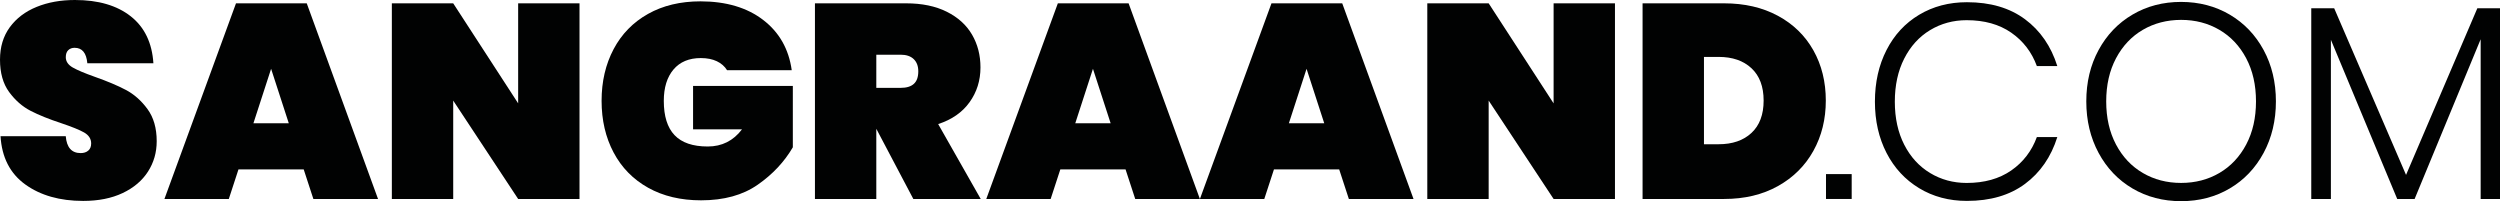
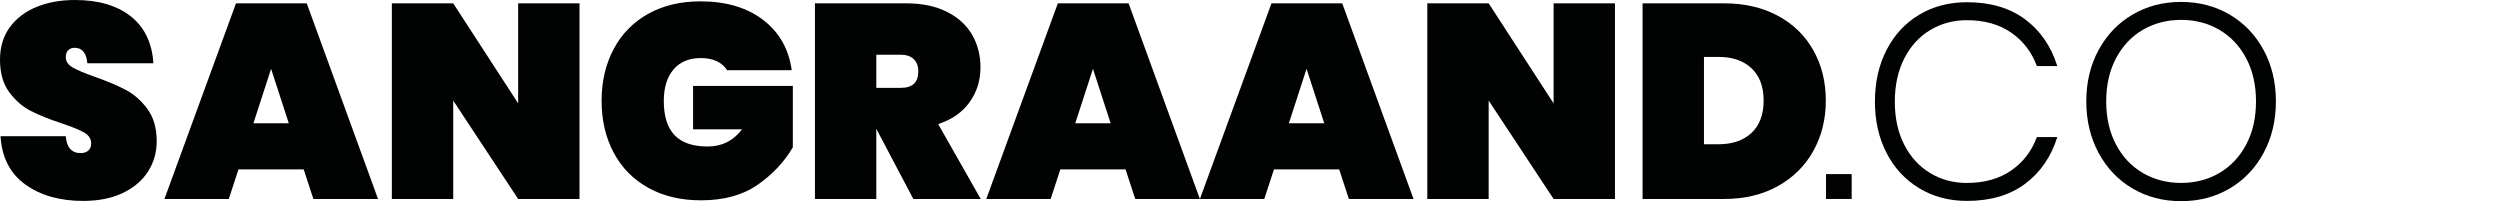
<svg xmlns="http://www.w3.org/2000/svg" version="1.1" id="Layer_1" x="0px" y="0px" viewBox="0 0 796.1 64.06" style="enable-background:new 0 0 796.1 64.06;" xml:space="preserve">
  <style type="text/css">
	.st0{enable-background:new    ;}
	.st1{fill:#010202;}
</style>
  <g class="st0">
    <path class="st1" d="M47.12,54.65c-1.85,2.88-4.53,5.15-8.05,6.82c-3.52,1.67-7.71,2.51-12.58,2.51c-7.45,0-13.6-1.75-18.44-5.24   c-4.84-3.49-7.47-8.61-7.88-15.36h20.77c0.29,3.58,1.88,5.37,4.75,5.37c1,0,1.8-0.26,2.42-0.79c0.62-0.53,0.92-1.29,0.92-2.29   c0-1.46-0.75-2.62-2.24-3.48c-1.5-0.85-3.92-1.83-7.26-2.95c-3.93-1.29-7.2-2.61-9.81-3.96c-2.61-1.35-4.88-3.34-6.82-5.98   C0.97,26.66,0,23.23,0,19.01c0-4.05,1.04-7.49,3.12-10.34c2.08-2.84,4.93-5,8.54-6.47C15.27,0.73,19.33,0,23.85,0   c7.45,0,13.38,1.73,17.78,5.19c4.4,3.46,6.8,8.45,7.22,14.96H27.81c-0.29-3.29-1.64-4.93-4.05-4.93c-0.82,0-1.5,0.25-2.02,0.75   c-0.53,0.5-0.79,1.25-0.79,2.24c0,1.35,0.75,2.45,2.24,3.3c1.5,0.85,3.83,1.83,7,2.95c3.99,1.41,7.29,2.8,9.9,4.18   c2.61,1.38,4.9,3.4,6.86,6.07c1.96,2.67,2.95,6.09,2.95,10.25C49.9,48.55,48.97,51.77,47.12,54.65z" />
    <path class="st1" d="M96.71,53.94H75.94l-3.08,9.42h-20.5l22.79-62.3h22.53l22.7,62.3H99.79L96.71,53.94z M91.96,39.25l-5.63-17.34   L80.7,39.25H91.96z" />
    <path class="st1" d="M184.54,63.36H165l-20.68-31.33v31.33h-19.54V1.06h19.54L165,32.91V1.06h19.54V63.36z" />
    <path class="st1" d="M243.01,6.34c5.13,3.93,8.17,9.27,9.11,16.02h-20.59c-0.76-1.23-1.85-2.19-3.26-2.86   c-1.41-0.67-3.11-1.01-5.1-1.01c-3.75,0-6.66,1.22-8.71,3.65c-2.05,2.43-3.08,5.76-3.08,9.99c0,4.87,1.14,8.51,3.43,10.91   c2.29,2.41,5.81,3.61,10.56,3.61c4.52,0,8.15-1.82,10.91-5.46H220.7V27.37h31.77V46.9c-2.7,4.63-6.42,8.61-11.18,11.92   c-4.75,3.32-10.77,4.97-18.04,4.97c-6.45,0-12.07-1.33-16.85-4c-4.78-2.67-8.45-6.41-11-11.22c-2.55-4.81-3.83-10.3-3.83-16.46   s1.28-11.64,3.83-16.46c2.55-4.81,6.2-8.55,10.96-11.22c4.75-2.67,10.33-4,16.72-4C231.23,0.44,237.88,2.41,243.01,6.34z" />
    <path class="st1" d="M290.84,63.36l-11.79-22.35v22.35h-19.54V1.06h29.04c5.04,0,9.36,0.89,12.94,2.68   c3.58,1.79,6.26,4.22,8.05,7.3c1.79,3.08,2.68,6.56,2.68,10.43c0,4.17-1.16,7.86-3.48,11.09c-2.32,3.23-5.65,5.54-9.99,6.95   l13.55,23.85H290.84z M279.05,27.98h7.74c1.88,0,3.28-0.42,4.22-1.28c0.94-0.85,1.41-2.18,1.41-4c0-1.64-0.48-2.93-1.45-3.87   c-0.97-0.94-2.36-1.41-4.18-1.41h-7.74V27.98z" />
    <path class="st1" d="M358.42,53.94h-20.77l-3.08,9.42h-20.5l22.79-62.3h22.53l22.7,62.3H361.5L358.42,53.94z M353.67,39.25   l-5.63-17.34l-5.63,17.34H353.67z" />
    <path class="st1" d="M426.45,53.94h-20.77l-3.08,9.42h-20.5l22.79-62.3h22.53l22.7,62.3h-20.59L426.45,53.94z M421.69,39.25   l-5.63-17.34l-5.63,17.34H421.69z" />
    <path class="st1" d="M514.27,63.36h-19.54l-20.68-31.33v31.33h-19.54V1.06h19.54l20.68,31.86V1.06h19.54V63.36z" />
    <path class="st1" d="M577.45,48.05c-2.64,4.75-6.41,8.49-11.31,11.22c-4.9,2.73-10.6,4.09-17.12,4.09h-25.96V1.06h25.96   c6.51,0,12.22,1.32,17.12,3.96c4.9,2.64,8.67,6.31,11.31,11c2.64,4.69,3.96,10.03,3.96,16.02   C581.41,37.96,580.09,43.3,577.45,48.05z M557.74,42.33c2.58-2.4,3.87-5.84,3.87-10.3c0-4.46-1.29-7.89-3.87-10.3   c-2.58-2.41-6.07-3.61-10.47-3.61h-4.66v27.81h4.66C551.67,45.94,555.16,44.73,557.74,42.33z" />
  </g>
  <g class="st0">
    <path class="st1" d="M589.65,55.44v7.92h-8.18v-7.92H589.65z" />
    <path class="st1" d="M644.83,6.12c4.87,3.61,8.3,8.58,10.3,14.92h-6.51c-1.64-4.46-4.37-8.01-8.18-10.65   c-3.81-2.64-8.54-3.96-14.17-3.96c-4.28,0-8.17,1.06-11.66,3.17c-3.49,2.11-6.23,5.13-8.23,9.06c-2,3.93-2.99,8.51-2.99,13.73   s1,9.78,2.99,13.68c1.99,3.9,4.74,6.91,8.23,9.02c3.49,2.11,7.38,3.17,11.66,3.17c5.63,0,10.35-1.32,14.17-3.96   c3.81-2.64,6.54-6.19,8.18-10.65h6.51c-2,6.34-5.43,11.31-10.3,14.92c-4.87,3.61-11.03,5.41-18.48,5.41   c-5.69,0-10.77-1.35-15.22-4.05c-4.46-2.7-7.92-6.44-10.38-11.22c-2.46-4.78-3.7-10.22-3.7-16.32c0-6.16,1.23-11.65,3.7-16.46   c2.46-4.81,5.92-8.55,10.38-11.22c4.46-2.67,9.53-4,15.22-4C633.8,0.7,639.96,2.51,644.83,6.12z" />
    <path class="st1" d="M710.04,4.66c4.58,2.7,8.17,6.45,10.78,11.26c2.61,4.81,3.92,10.27,3.92,16.37c0,6.1-1.31,11.57-3.92,16.41   c-2.61,4.84-6.2,8.61-10.78,11.31c-4.58,2.7-9.74,4.05-15.49,4.05c-5.75,0-10.91-1.35-15.49-4.05c-4.58-2.7-8.17-6.47-10.78-11.31   c-2.61-4.84-3.92-10.31-3.92-16.41c0-6.1,1.3-11.56,3.92-16.37c2.61-4.81,6.2-8.57,10.78-11.26c4.58-2.7,9.74-4.05,15.49-4.05   C700.3,0.62,705.46,1.97,710.04,4.66z M682.36,9.5c-3.61,2.11-6.45,5.13-8.54,9.06c-2.08,3.93-3.12,8.51-3.12,13.73   c0,5.22,1.04,9.8,3.12,13.73c2.08,3.93,4.93,6.95,8.54,9.06c3.61,2.11,7.67,3.17,12.19,3.17c4.52,0,8.58-1.06,12.19-3.17   c3.61-2.11,6.45-5.13,8.54-9.06c2.08-3.93,3.12-8.51,3.12-13.73c0-5.22-1.04-9.8-3.12-13.73c-2.08-3.93-4.93-6.95-8.54-9.06   c-3.61-2.11-7.67-3.17-12.19-3.17C690.03,6.34,685.97,7.39,682.36,9.5z" />
-     <path class="st1" d="M796.1,2.64v60.72h-6.16V12.5l-21.03,50.86h-5.54l-21.12-50.69v50.69h-6.25V2.64h7.3l22.88,53.06l22.7-53.06   H796.1z" />
  </g>
</svg>